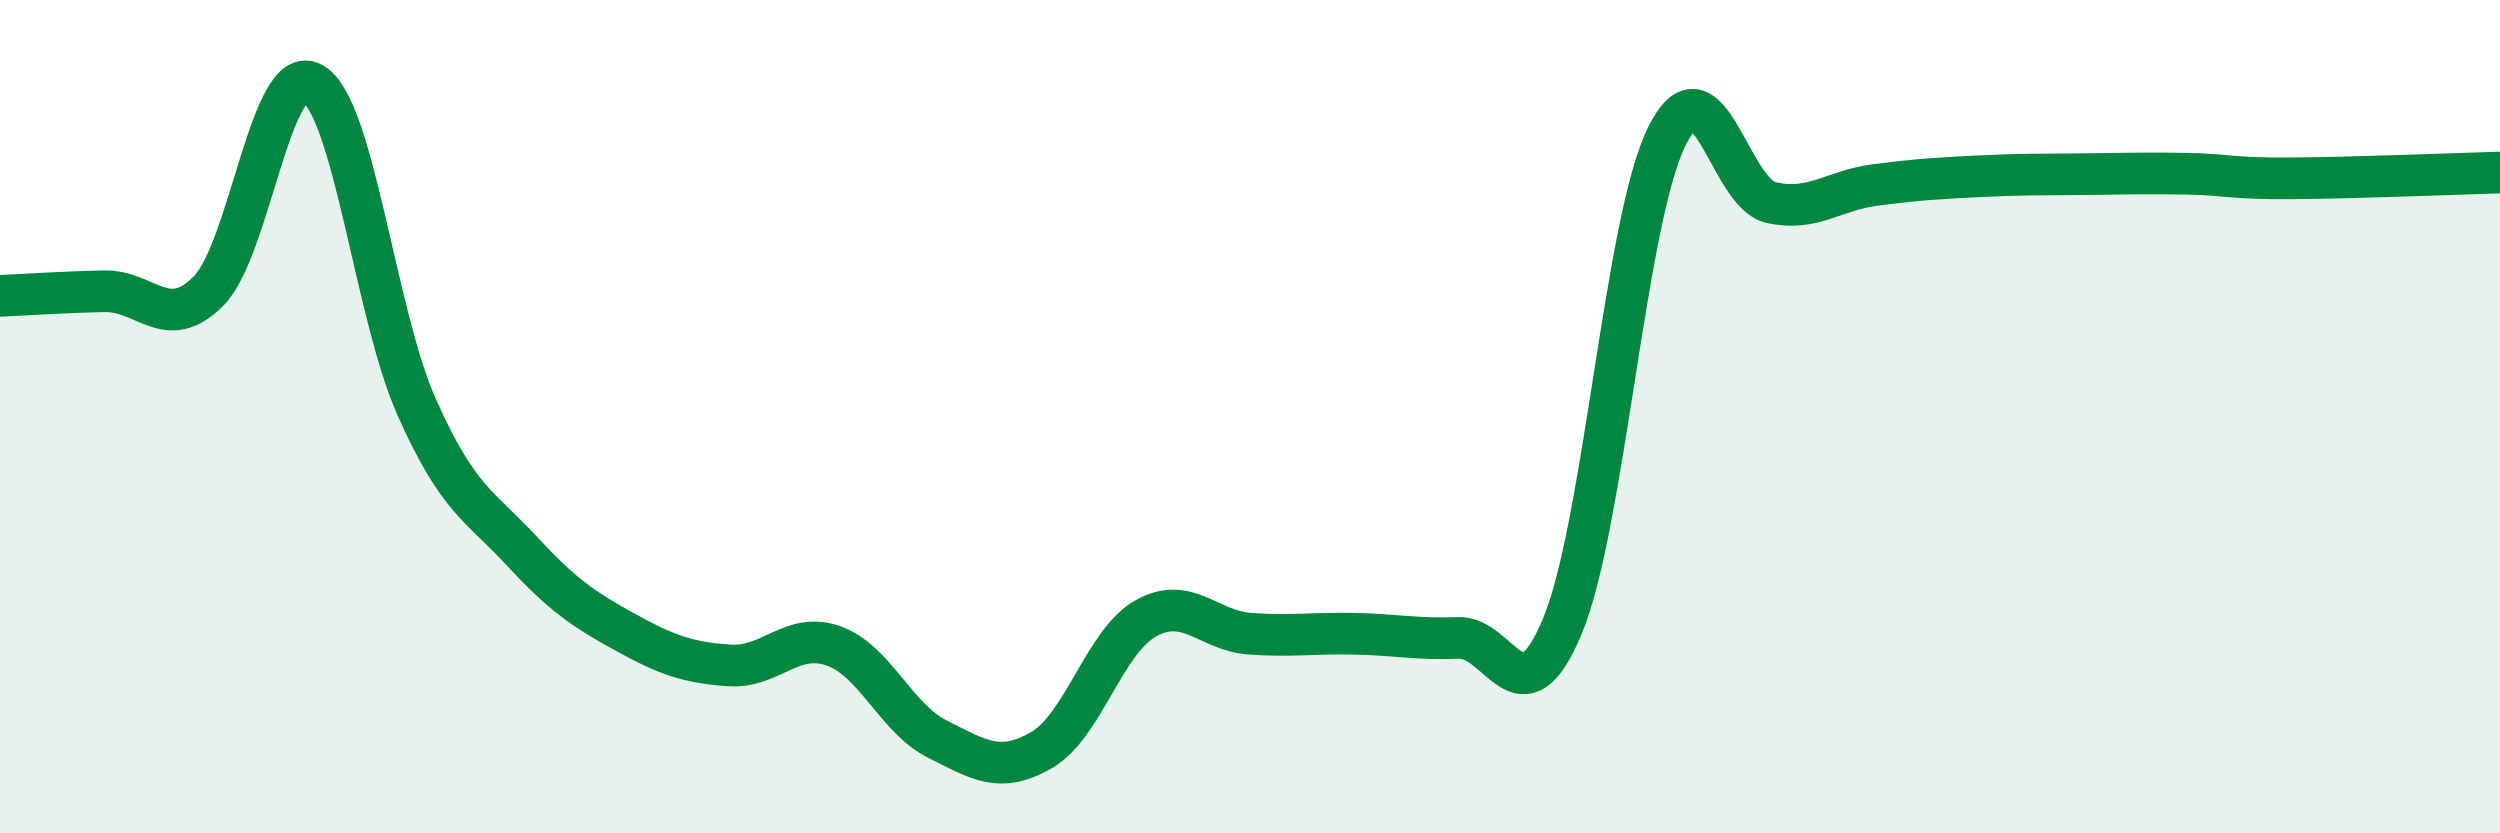
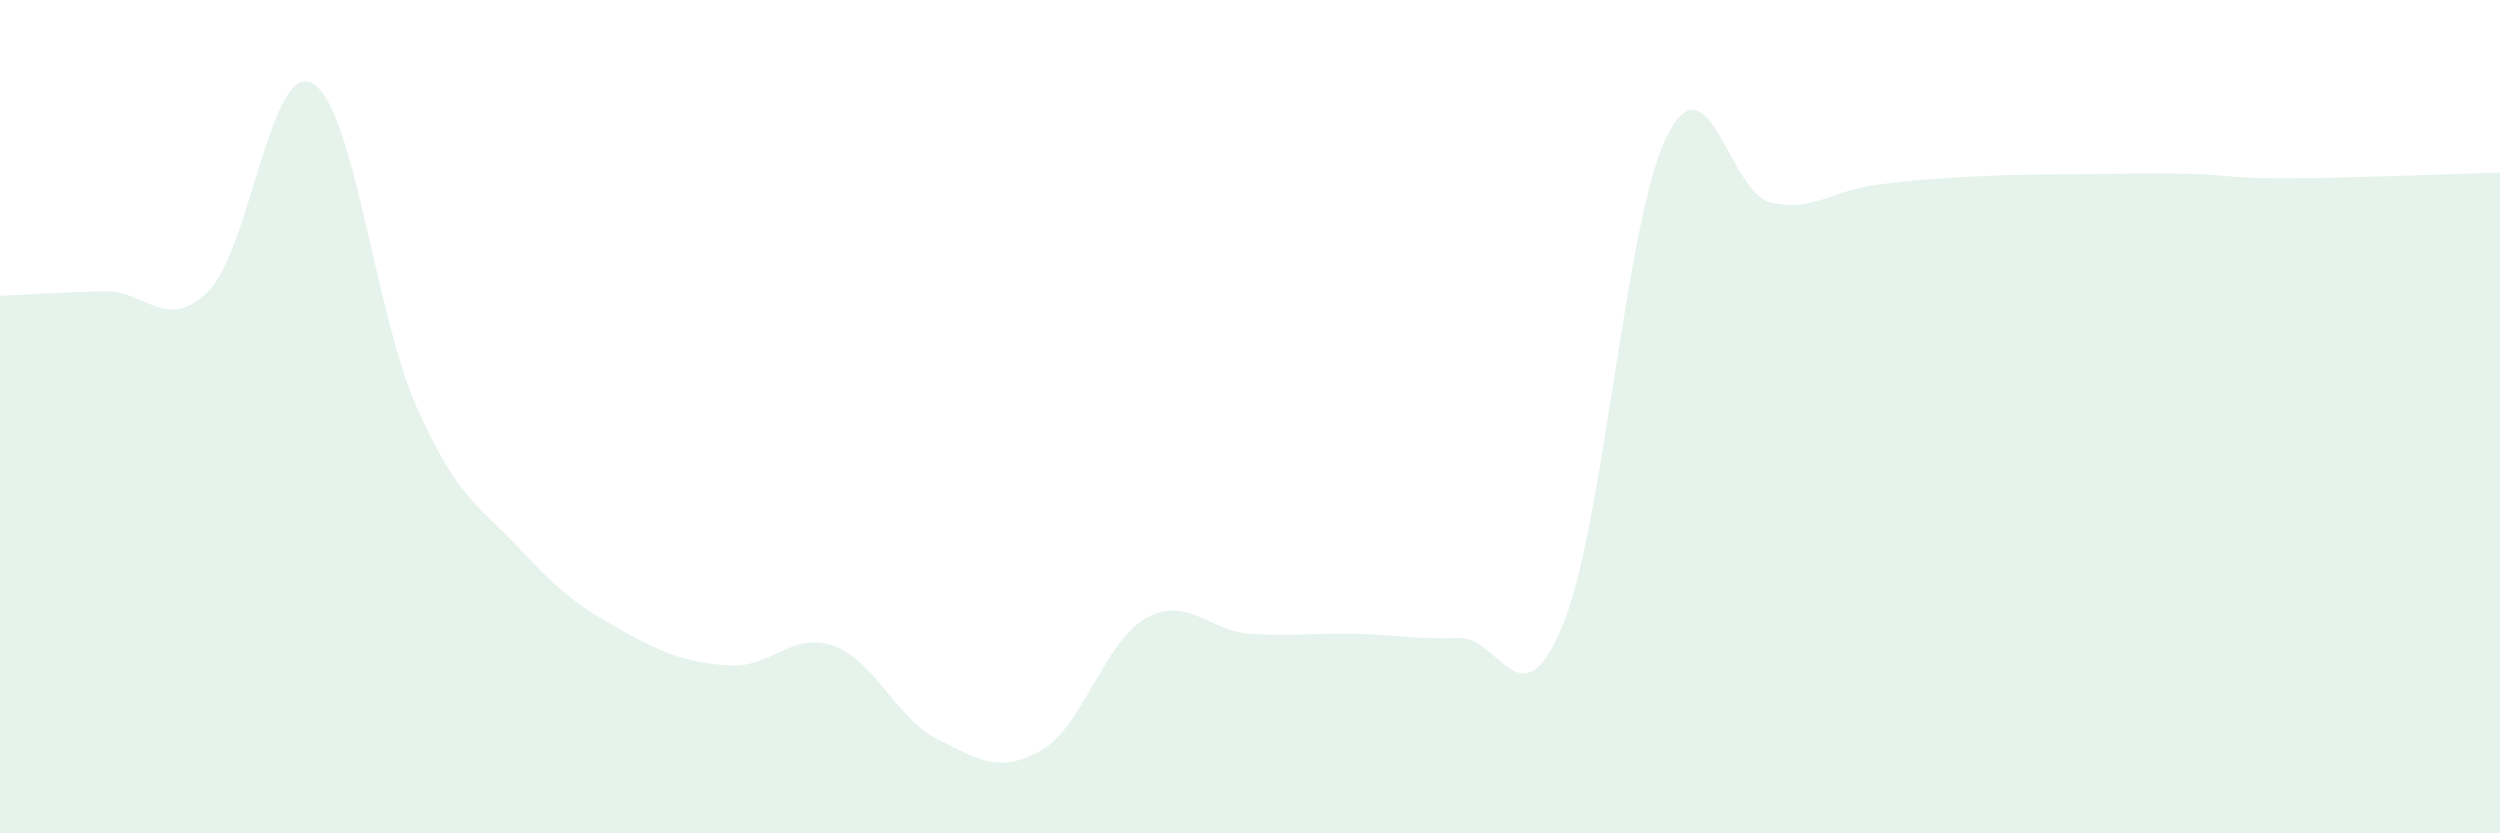
<svg xmlns="http://www.w3.org/2000/svg" width="60" height="20" viewBox="0 0 60 20">
  <path d="M 0,7.1 C 0.5,7.08 1.5,7.01 2.5,6.99 C 3.5,6.97 4,7.99 5,6.99 C 6,5.99 6.5,1.44 7.5,2 C 8.5,2.56 9,7.53 10,9.77 C 11,12.01 11.5,12.12 12.5,13.2 C 13.5,14.28 14,14.62 15,15.17 C 16,15.72 16.5,15.9 17.5,15.97 C 18.5,16.04 19,15.15 20,15.5 C 21,15.85 21.5,17.24 22.5,17.74 C 23.5,18.24 24,18.58 25,18 C 26,17.42 26.5,15.4 27.5,14.84 C 28.5,14.28 29,15.14 30,15.21 C 31,15.28 31.5,15.19 32.5,15.21 C 33.5,15.23 34,15.35 35,15.31 C 36,15.27 36.5,17.43 37.5,15.02 C 38.5,12.61 39,5.31 40,3.28 C 41,1.25 41.5,4.63 42.5,4.86 C 43.5,5.09 44,4.57 45,4.44 C 46,4.31 46.5,4.28 47.5,4.23 C 48.5,4.18 49,4.19 50,4.18 C 51,4.17 51.5,4.15 52.5,4.17 C 53.5,4.19 53.5,4.29 55,4.28 C 56.5,4.27 59,4.17 60,4.14L60 20L0 20Z" fill="#008740" opacity="0.1" stroke-linecap="round" stroke-linejoin="round" />
-   <path d="M 0,7.1 C 0.5,7.08 1.5,7.01 2.5,6.99 C 3.5,6.97 4,7.99 5,6.99 C 6,5.99 6.5,1.44 7.5,2 C 8.5,2.56 9,7.53 10,9.77 C 11,12.01 11.5,12.12 12.5,13.2 C 13.5,14.28 14,14.62 15,15.17 C 16,15.72 16.5,15.9 17.5,15.97 C 18.5,16.04 19,15.15 20,15.5 C 21,15.85 21.5,17.24 22.5,17.74 C 23.5,18.24 24,18.58 25,18 C 26,17.42 26.5,15.4 27.5,14.84 C 28.5,14.28 29,15.14 30,15.21 C 31,15.28 31.5,15.19 32.5,15.21 C 33.5,15.23 34,15.35 35,15.31 C 36,15.27 36.5,17.43 37.5,15.02 C 38.5,12.61 39,5.31 40,3.28 C 41,1.25 41.5,4.63 42.5,4.86 C 43.5,5.09 44,4.57 45,4.44 C 46,4.31 46.5,4.28 47.5,4.23 C 48.5,4.18 49,4.19 50,4.18 C 51,4.17 51.5,4.15 52.5,4.17 C 53.5,4.19 53.5,4.29 55,4.28 C 56.5,4.27 59,4.17 60,4.14" stroke="#008740" stroke-width="1" fill="none" stroke-linecap="round" stroke-linejoin="round" />
</svg>